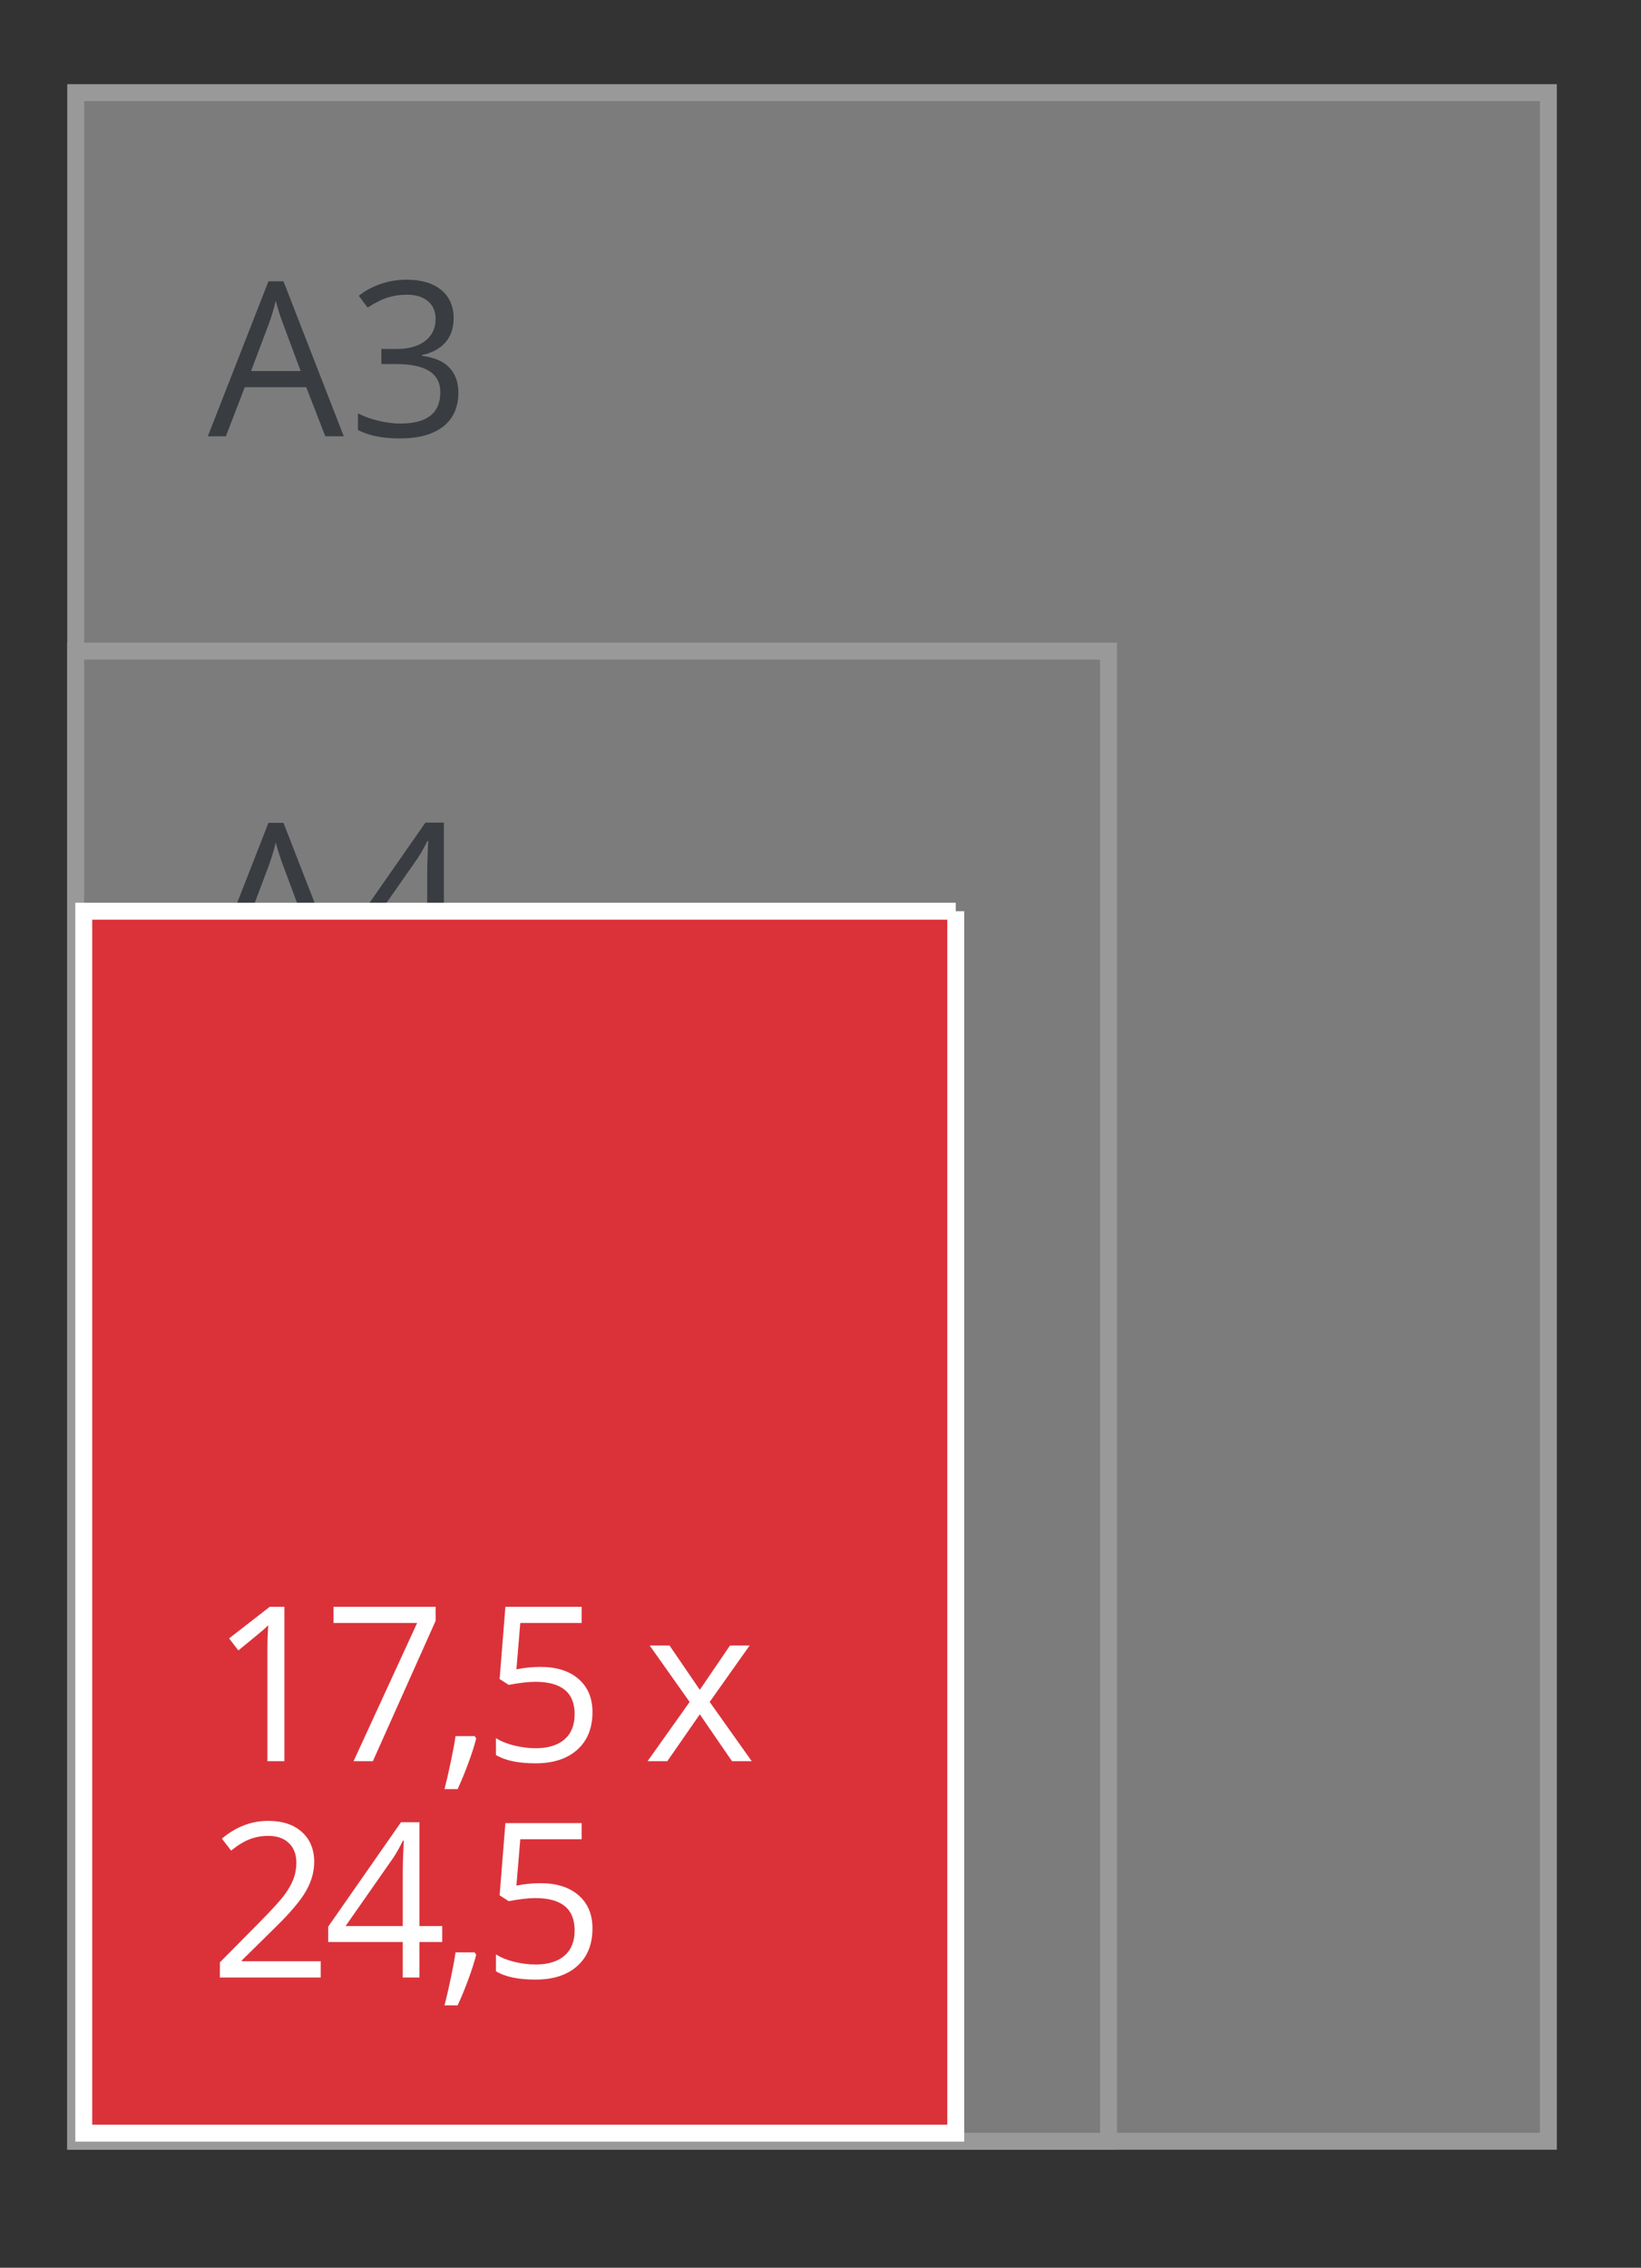
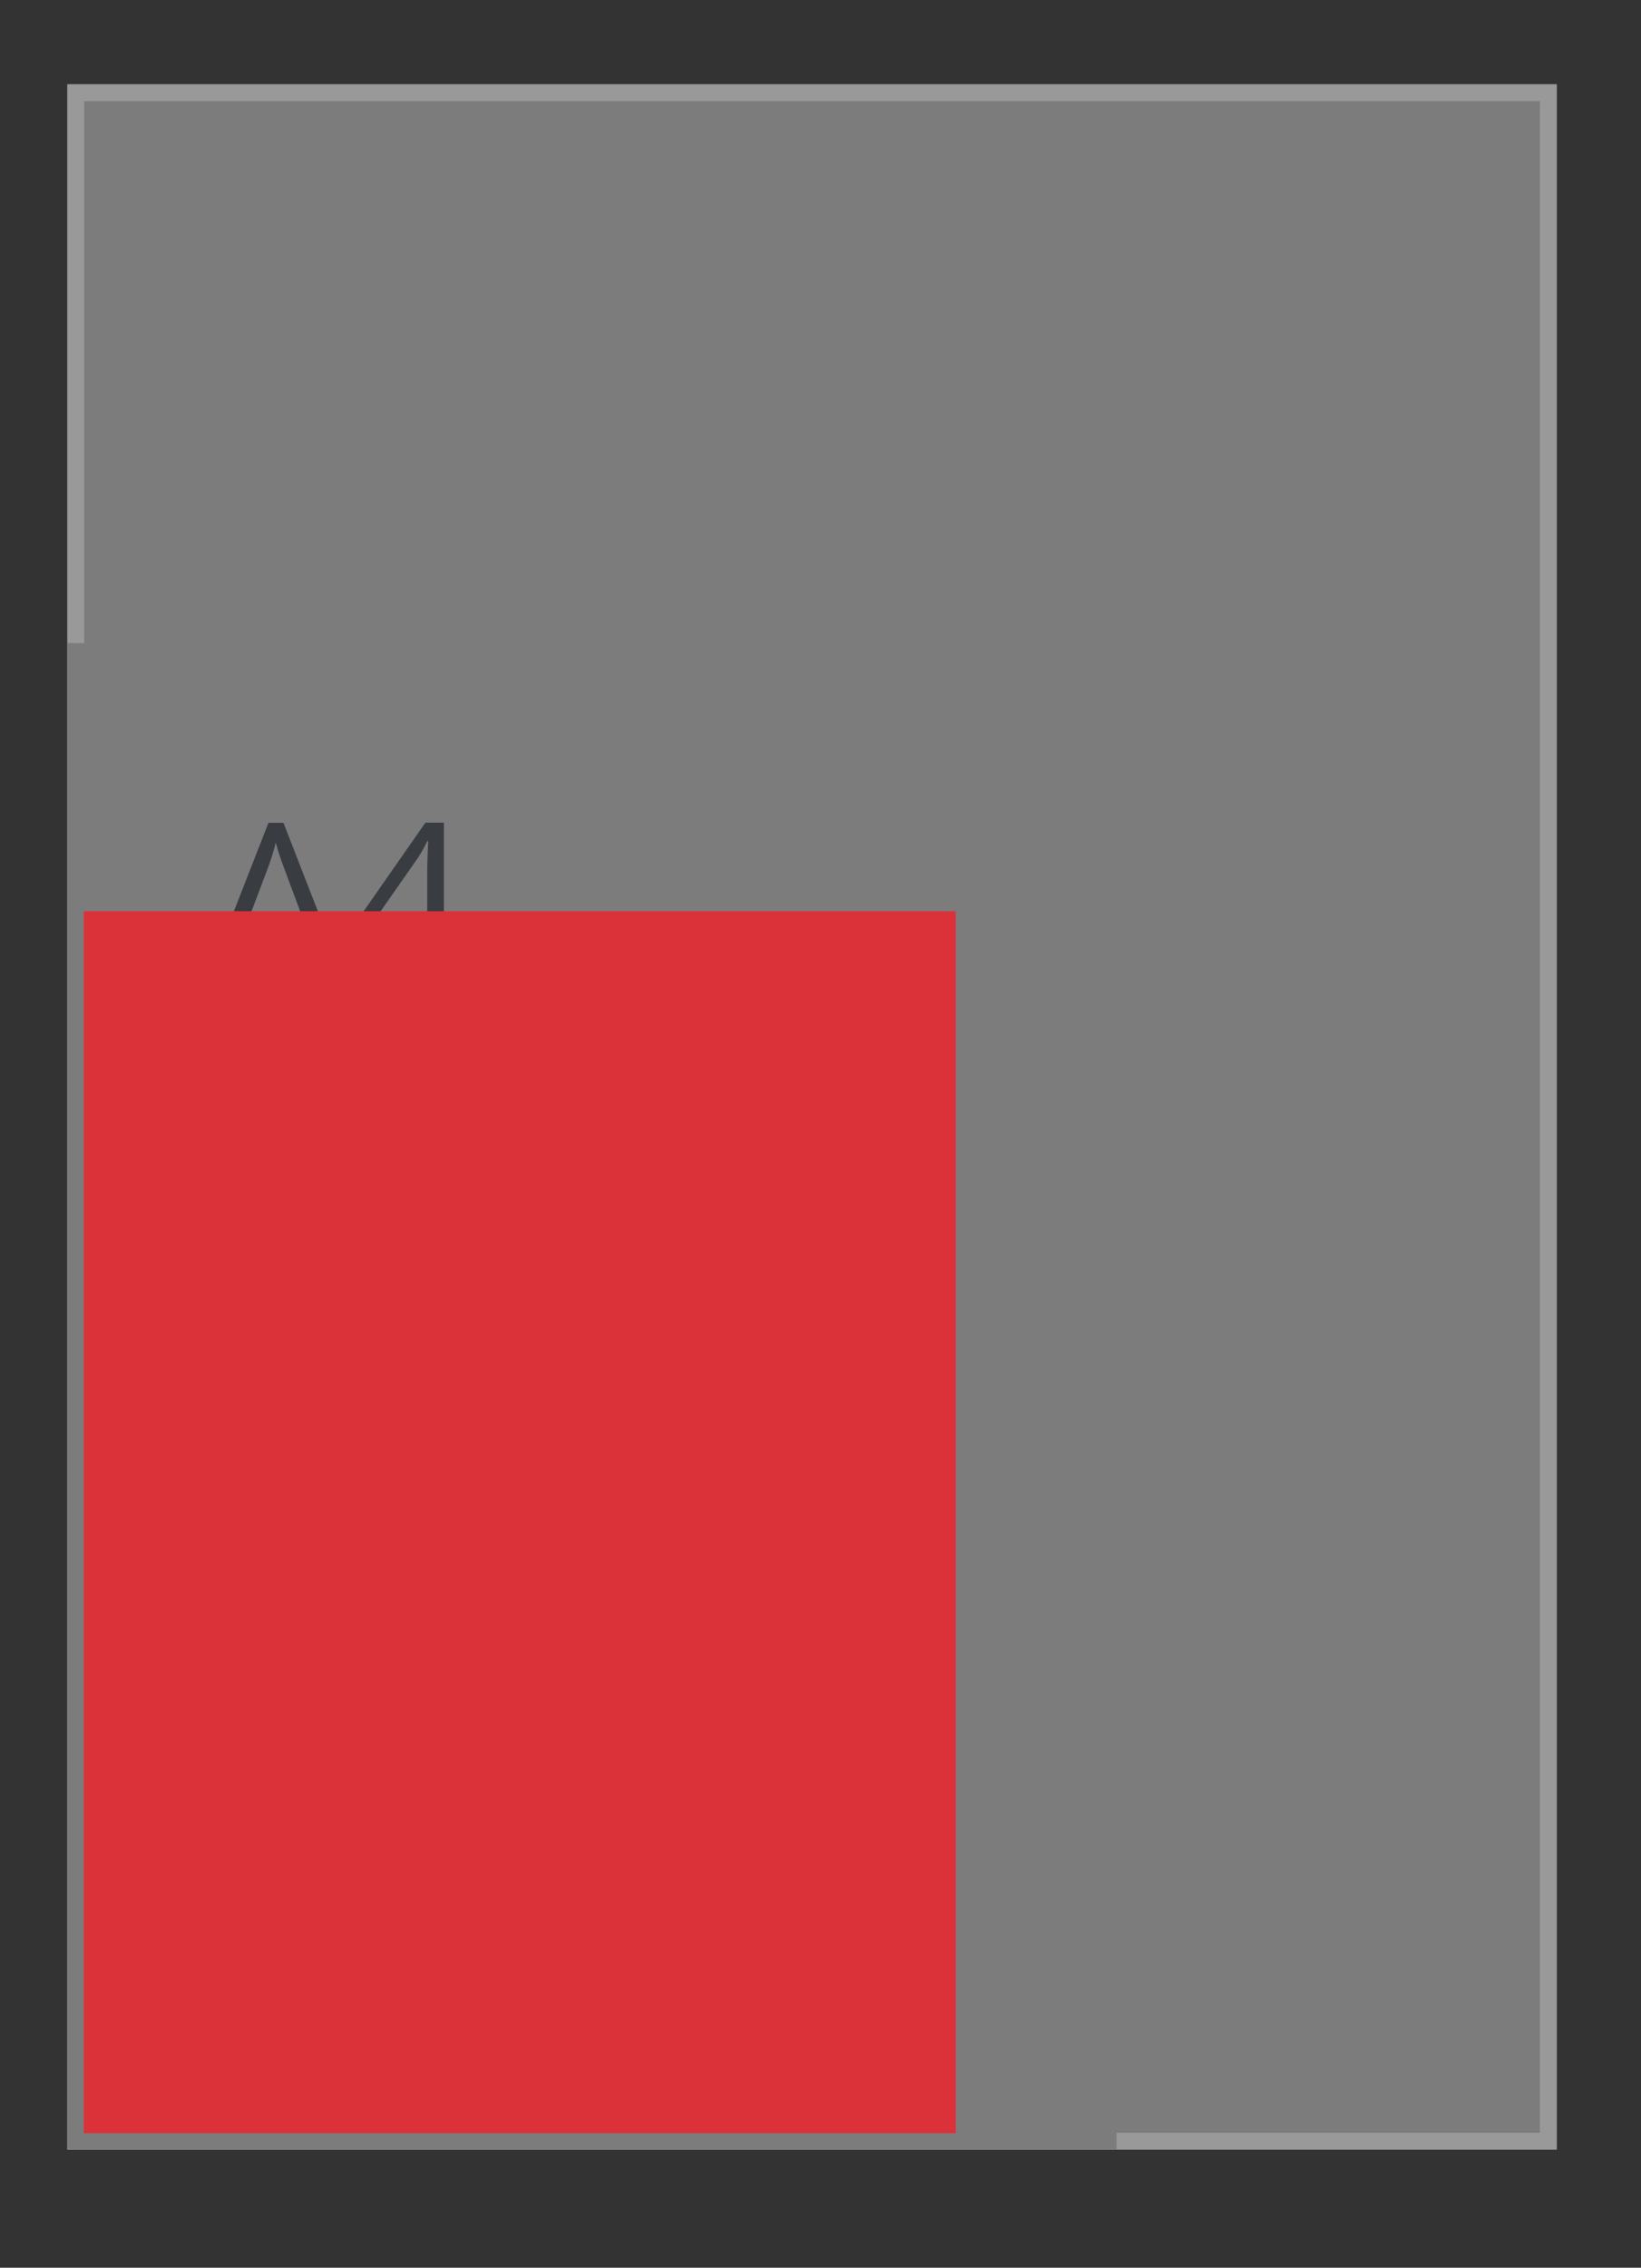
<svg xmlns="http://www.w3.org/2000/svg" version="1.1" width="97" height="134" viewBox="0 0 97 134">
  <rect x="0" y="0" width="97" height="134" fill="#333333" stroke="none" />
  <g id="SVG-A3-achter" opacity="0.502">
    <g id="lichtgrijs-copy-">
      <path id="lichtgrijs-copy--fill" d="M4.000,5.000 L92.000,5.000 L92.000,127.000 L4.000,127.000 L4.000,5.000 z" fill="#C6C6C6" />
      <path id="lichtgrijs-copy--stroke" d="M4.475,5.475 L91.525,5.475 L91.525,126.525 L4.475,126.525 L4.475,5.475 z" fill="none" stroke="#FFFFFF" stroke-width="1" />
    </g>
    <g id="lichtgrijs-copy-">
      <path id="lichtgrijs-copy--fill" d="M4.000,38.000 L66.000,38.000 L66.000,127.000 L4.000,127.000 L4.000,38.000 z" fill="#C6C6C6" />
-       <path id="lichtgrijs-copy--stroke" d="M4.475,38.475 L65.525,38.475 L65.525,126.525 L4.475,126.525 L4.475,38.475 z" fill="none" stroke="#FFFFFF" stroke-width="1" />
    </g>
    <g id="outline">
-       <path id="A3-copy" d="M24.948,20.977 C24.948,20.977 24.948,21.027 24.948,21.027 C25.676,21.118 26.215,21.351 26.567,21.726 C26.918,22.100 27.094,22.591 27.094,23.199 C27.094,24.068 26.794,24.737 26.195,25.205 C25.595,25.673 24.743,25.907 23.639,25.907 C23.160,25.907 22.721,25.870 22.322,25.798 C21.923,25.725 21.535,25.597 21.159,25.414 C21.159,25.414 21.159,24.428 21.159,24.428 C21.552,24.623 21.970,24.772 22.415,24.874 C22.859,24.976 23.280,25.027 23.677,25.027 C25.244,25.027 26.027,24.409 26.027,23.174 C26.027,22.067 25.163,21.514 23.435,21.514 C23.435,21.514 22.542,21.514 22.542,21.514 L22.542,20.621 C22.542,20.621 23.447,20.621 23.447,20.621 C24.154,20.621 24.714,20.464 25.128,20.150 C25.541,19.836 25.748,19.400 25.748,18.843 C25.748,18.398 25.596,18.048 25.292,17.794 C24.988,17.541 24.576,17.414 24.055,17.414 C23.658,17.414 23.284,17.468 22.932,17.576 C22.581,17.684 22.180,17.884 21.729,18.175 C21.729,18.175 21.208,17.476 21.208,17.476 C21.581,17.181 22.009,16.949 22.495,16.780 C22.981,16.612 23.493,16.528 24.030,16.528 C24.911,16.528 25.595,16.730 26.083,17.136 C26.571,17.542 26.815,18.098 26.815,18.805 C26.815,19.388 26.652,19.864 26.328,20.234 C26.003,20.605 25.543,20.852 24.948,20.977 zM18.102,22.880 L14.467,22.880 L13.351,25.782 L12.284,25.782 L15.869,16.621 L16.756,16.621 L20.322,25.782 L19.230,25.782 L18.102,22.880 zM16.719,19.099 C16.582,18.741 16.442,18.302 16.297,17.782 C16.206,18.181 16.076,18.620 15.906,19.099 C15.906,19.099 14.840,21.925 14.840,21.925 L17.773,21.925 C17.773,21.925 16.719,19.099 16.719,19.099 z" fill="#3F4650" />
      <path id="A4-copy" d="M26.238,55.685 L26.238,57.782 L25.252,57.782 L25.252,55.685 L20.843,55.685 L20.843,54.780 L25.146,48.609 L26.238,48.609 L26.238,54.743 L27.584,54.743 L27.584,55.685 L26.238,55.685 zM25.264,49.695 C25.066,50.094 24.880,50.425 24.706,50.687 C24.706,50.687 21.872,54.743 21.872,54.743 L25.252,54.743 C25.252,54.743 25.252,51.710 25.252,51.710 C25.252,51.115 25.273,50.443 25.314,49.695 C25.314,49.695 25.264,49.695 25.264,49.695 zM18.102,54.880 L14.467,54.880 L13.351,57.782 L12.284,57.782 L15.869,48.621 L16.756,48.621 L20.322,57.782 L19.230,57.782 L18.102,54.880 zM16.719,51.099 C16.582,50.741 16.442,50.302 16.297,49.782 C16.206,50.181 16.076,50.620 15.906,51.099 C15.906,51.099 14.840,53.925 14.840,53.925 L17.773,53.925 C17.773,53.925 16.719,51.099 16.719,51.099 z" fill="#3F4650" />
    </g>
  </g>
  <g id="gondeldoosjes">
    <g id="A3--A4">
      <g id="175x245">
        <g id="175x245">
          <path id="175x245-fill" d="M56.496,53.843 L4.951,53.843 L4.951,126.048 L56.496,126.048 L56.496,53.843 " fill="#DB323A" />
-           <path id="175x245-stroke" d="M56.496,53.843 L4.951,53.843 L4.951,126.048 L56.496,126.048 L56.496,53.843 " fill="none" stroke="#FFFFFF" stroke-width="1" />
        </g>
-         <path id="tekst-copy-3" d="M44.436,104.069 L43.270,104.069 L41.366,101.299 L39.444,104.069 L38.278,104.069 L40.765,100.568 L38.402,97.230 L39.574,97.230 L41.366,99.851 L43.152,97.230 L44.312,97.230 L41.949,100.568 L44.436,104.069 zM31.654,116.974 C30.632,116.974 29.853,116.810 29.316,116.481 C29.316,116.481 29.316,115.483 29.316,115.483 C29.605,115.670 29.965,115.817 30.395,115.923 C30.825,116.029 31.248,116.082 31.666,116.082 C32.394,116.082 32.959,115.909 33.362,115.564 C33.765,115.219 33.967,114.719 33.967,114.066 C33.967,112.793 33.192,112.157 31.641,112.157 C31.248,112.157 30.723,112.217 30.066,112.338 C30.066,112.338 29.533,111.994 29.533,111.994 L29.874,107.726 L34.382,107.726 L34.382,108.681 L30.754,108.681 C30.754,108.681 30.525,111.420 30.525,111.420 C31.000,111.325 31.474,111.277 31.945,111.277 C32.900,111.277 33.651,111.515 34.199,111.991 C34.747,112.468 35.021,113.120 35.021,113.948 C35.021,114.892 34.722,115.633 34.125,116.169 C33.527,116.706 32.704,116.974 31.654,116.974 zM34.199,99.211 C34.747,99.688 35.021,100.340 35.021,101.168 C35.021,102.112 34.722,102.852 34.125,103.389 C33.527,103.926 32.704,104.194 31.654,104.194 C30.632,104.194 29.853,104.030 29.316,103.701 C29.316,103.701 29.316,102.703 29.316,102.703 C29.605,102.890 29.965,103.036 30.395,103.143 C30.825,103.249 31.248,103.302 31.666,103.302 C32.394,103.302 32.959,103.129 33.362,102.784 C33.765,102.438 33.967,101.939 33.967,101.286 C33.967,100.013 33.192,99.377 31.641,99.377 C31.248,99.377 30.723,99.437 30.066,99.558 C30.066,99.558 29.533,99.214 29.533,99.214 L29.874,94.946 L34.382,94.946 L34.382,95.901 L30.754,95.901 C30.754,95.901 30.525,98.640 30.525,98.640 C31.000,98.545 31.474,98.497 31.945,98.497 C32.900,98.497 33.651,98.735 34.199,99.211 zM27.051,118.497 C27.051,118.497 26.276,118.497 26.276,118.497 C26.388,118.064 26.511,117.530 26.645,116.893 C26.780,116.257 26.874,115.747 26.927,115.364 C26.927,115.364 28.056,115.364 28.056,115.364 C28.056,115.364 28.149,115.508 28.149,115.508 C28.042,115.924 27.887,116.407 27.684,116.959 C27.481,117.510 27.271,118.023 27.051,118.497 zM27.051,105.717 C27.051,105.717 26.276,105.717 26.276,105.717 C26.388,105.284 26.511,104.749 26.645,104.113 C26.780,103.476 26.874,102.967 26.927,102.584 C26.927,102.584 28.056,102.584 28.056,102.584 C28.056,102.584 28.149,102.728 28.149,102.728 C28.042,103.144 27.887,103.627 27.684,104.178 C27.481,104.730 27.271,105.242 27.051,105.717 zM24.794,116.849 L23.807,116.849 L23.807,114.753 L19.398,114.753 L19.398,113.848 L23.702,107.676 L24.794,107.676 L24.794,113.810 L26.139,113.810 L26.139,114.753 L24.794,114.753 L24.794,116.849 zM23.820,108.762 C23.621,109.161 23.435,109.492 23.262,109.754 C23.262,109.754 20.428,113.810 20.428,113.810 L23.807,113.810 C23.807,113.810 23.807,110.778 23.807,110.778 C23.807,110.183 23.828,109.511 23.869,108.762 C23.869,108.762 23.820,108.762 23.820,108.762 zM20.899,104.069 L24.657,95.901 L19.714,95.901 L19.714,94.946 L25.749,94.946 L25.749,95.776 L22.040,104.069 L20.899,104.069 zM12.997,115.957 C12.997,115.957 15.385,113.542 15.385,113.542 C16.113,112.802 16.592,112.273 16.824,111.957 C17.055,111.641 17.229,111.333 17.345,111.033 C17.460,110.734 17.518,110.412 17.518,110.066 C17.518,109.579 17.372,109.194 17.078,108.909 C16.785,108.624 16.377,108.481 15.856,108.481 C15.480,108.481 15.124,108.544 14.787,108.668 C14.450,108.793 14.074,109.020 13.661,109.349 C13.661,109.349 13.115,108.643 13.115,108.643 C13.950,107.945 14.860,107.595 15.844,107.595 C16.696,107.595 17.363,107.815 17.847,108.253 C18.331,108.692 18.573,109.282 18.573,110.023 C18.573,110.601 18.411,111.173 18.089,111.739 C17.767,112.304 17.163,113.020 16.278,113.885 C16.278,113.885 14.294,115.839 14.294,115.839 L14.294,115.888 L18.957,115.888 L18.957,116.849 L12.997,116.849 L12.997,115.957 zM15.807,97.567 C15.807,97.026 15.823,96.514 15.856,96.032 C15.770,96.119 15.672,96.211 15.565,96.306 C15.457,96.402 14.965,96.808 14.089,97.523 C14.089,97.523 13.543,96.812 13.543,96.812 L15.943,94.946 L16.811,94.946 L16.811,104.069 L15.807,104.069 C15.807,104.069 15.807,97.567 15.807,97.567 z" fill="#FFFFFF" />
      </g>
    </g>
  </g>
</svg>